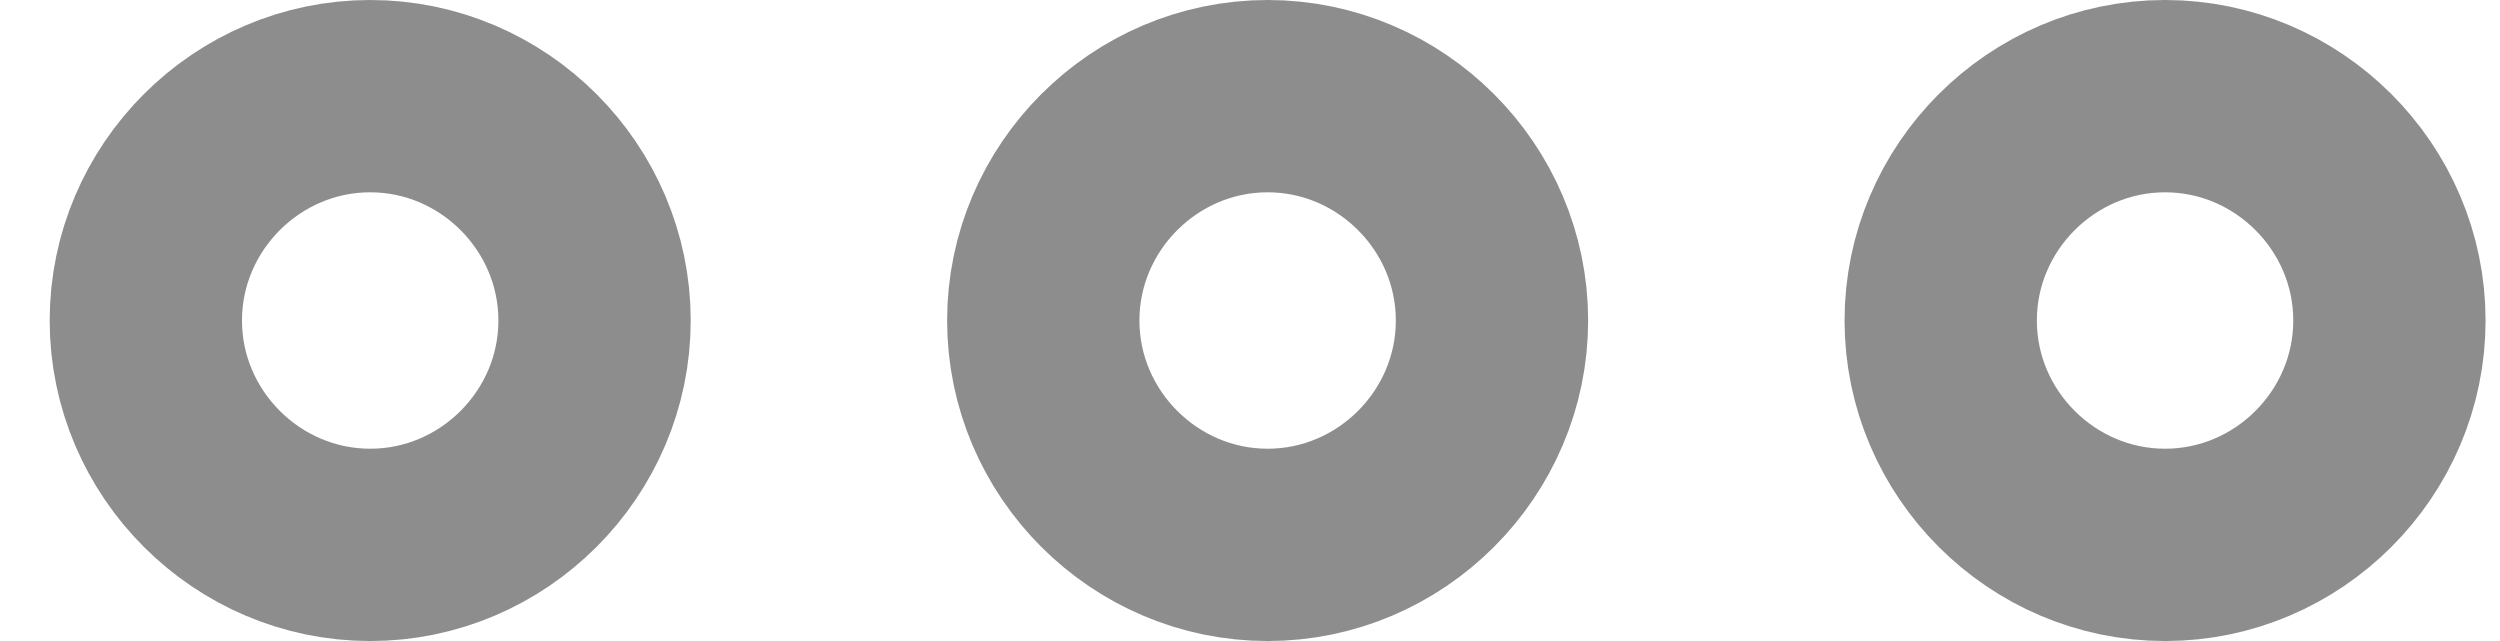
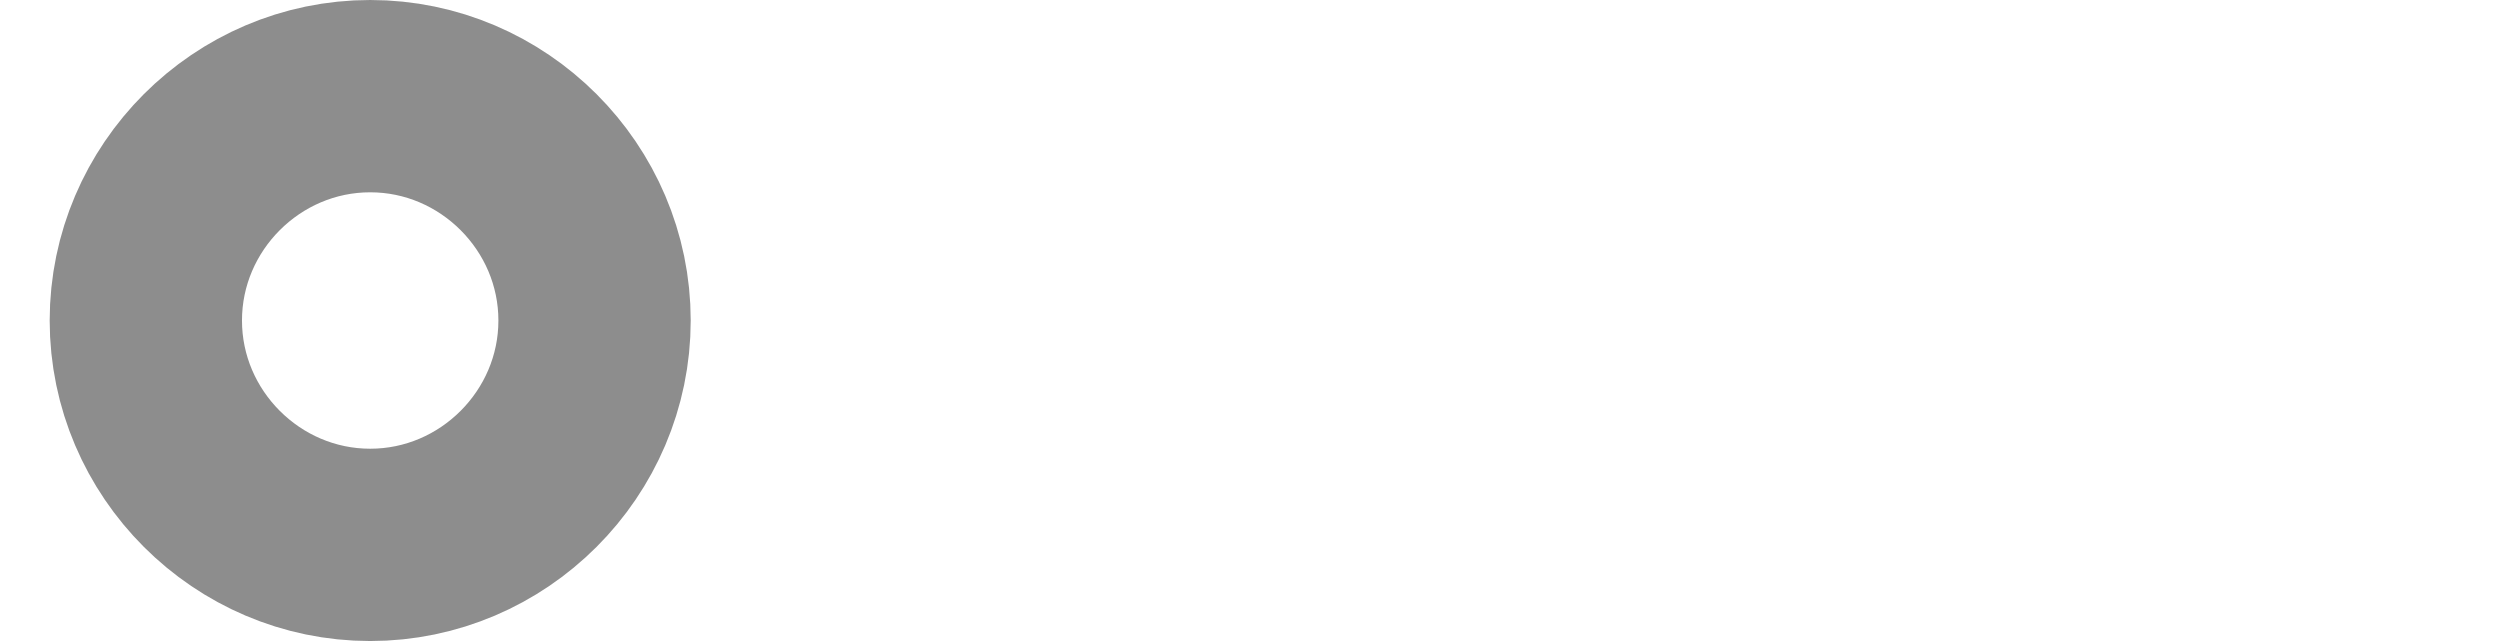
<svg xmlns="http://www.w3.org/2000/svg" width="39" height="10" viewBox="0 0 39 10" fill="none">
  <path d="M2.275 5C2.275 3.078 3.854 1.5 5.775 1.5C7.697 1.5 9.275 3.078 9.275 5C9.275 6.922 7.697 8.5 5.775 8.5C3.854 8.5 2.275 6.922 2.275 5Z" stroke="#8D8D8D" stroke-width="3" />
-   <path d="M30.275 5C30.275 3.078 31.854 1.5 33.775 1.5C35.697 1.5 37.275 3.078 37.275 5C37.275 6.922 35.697 8.5 33.775 8.5C31.854 8.5 30.275 6.922 30.275 5Z" stroke="#8D8D8D" stroke-width="3" />
-   <path d="M16.275 5C16.275 3.078 17.854 1.5 19.775 1.5C21.697 1.5 23.275 3.078 23.275 5C23.275 6.922 21.697 8.5 19.775 8.5C17.854 8.5 16.275 6.922 16.275 5Z" stroke="#8D8D8D" stroke-width="3" />
</svg>